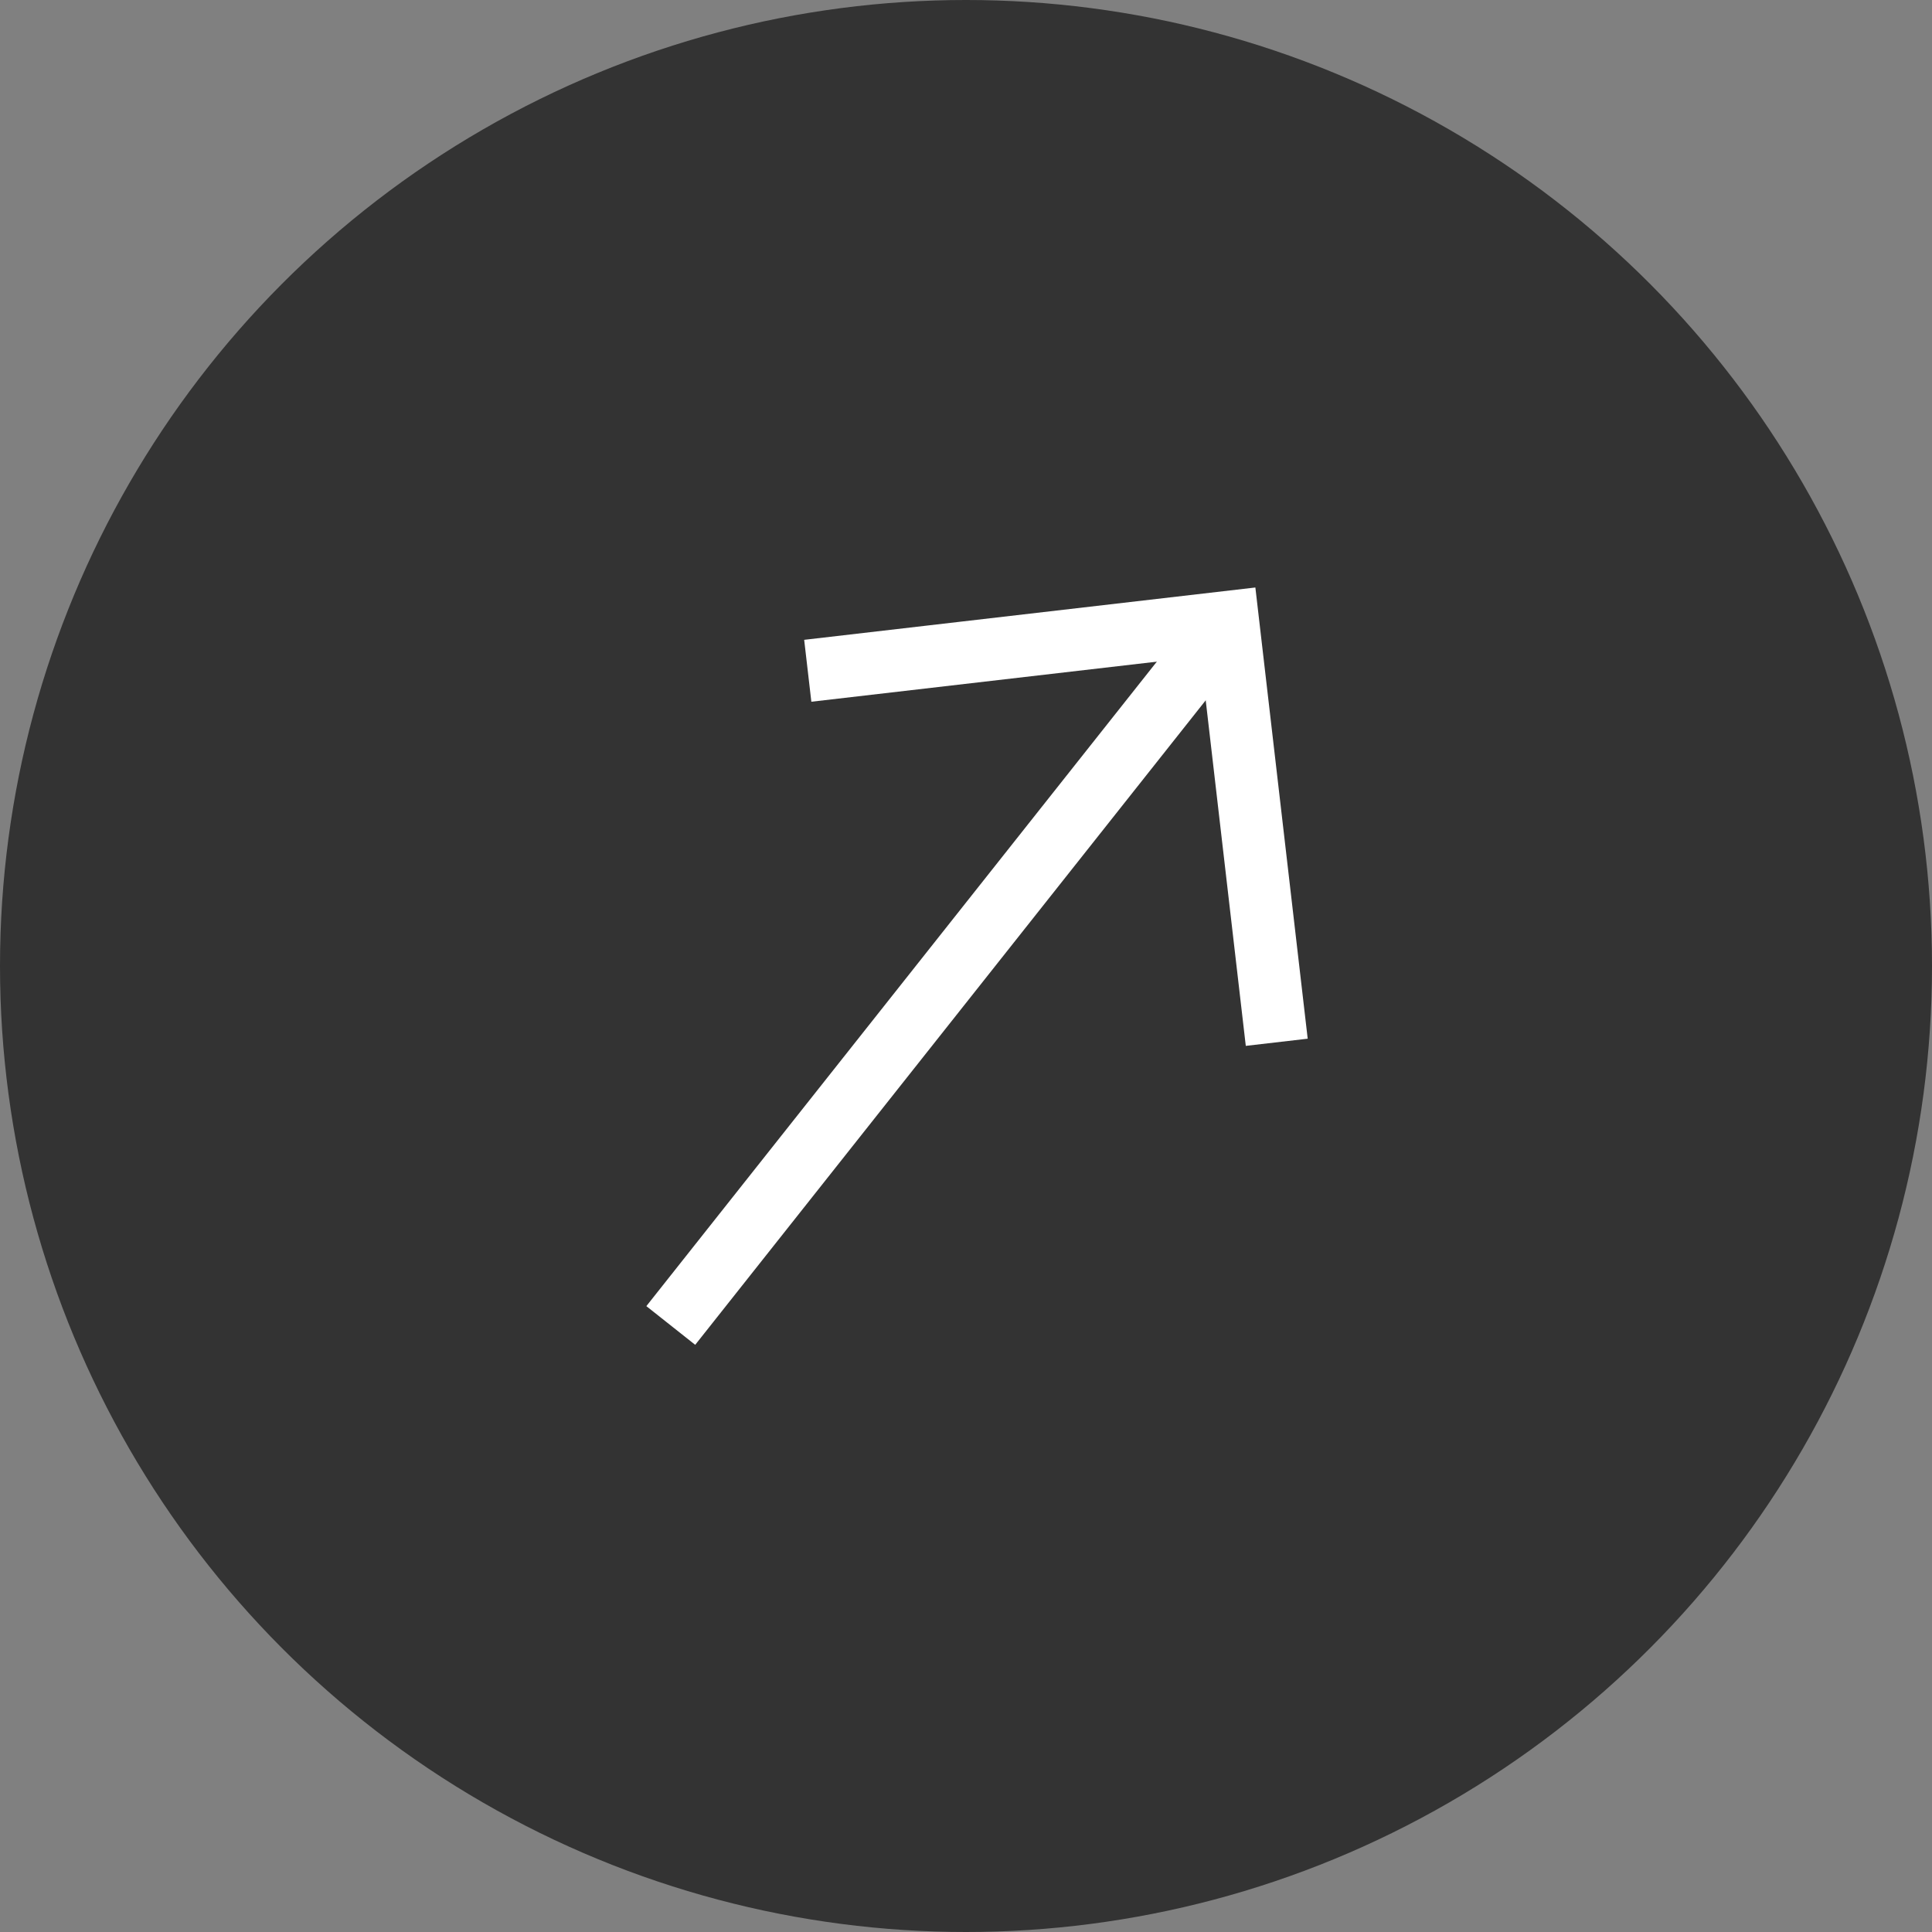
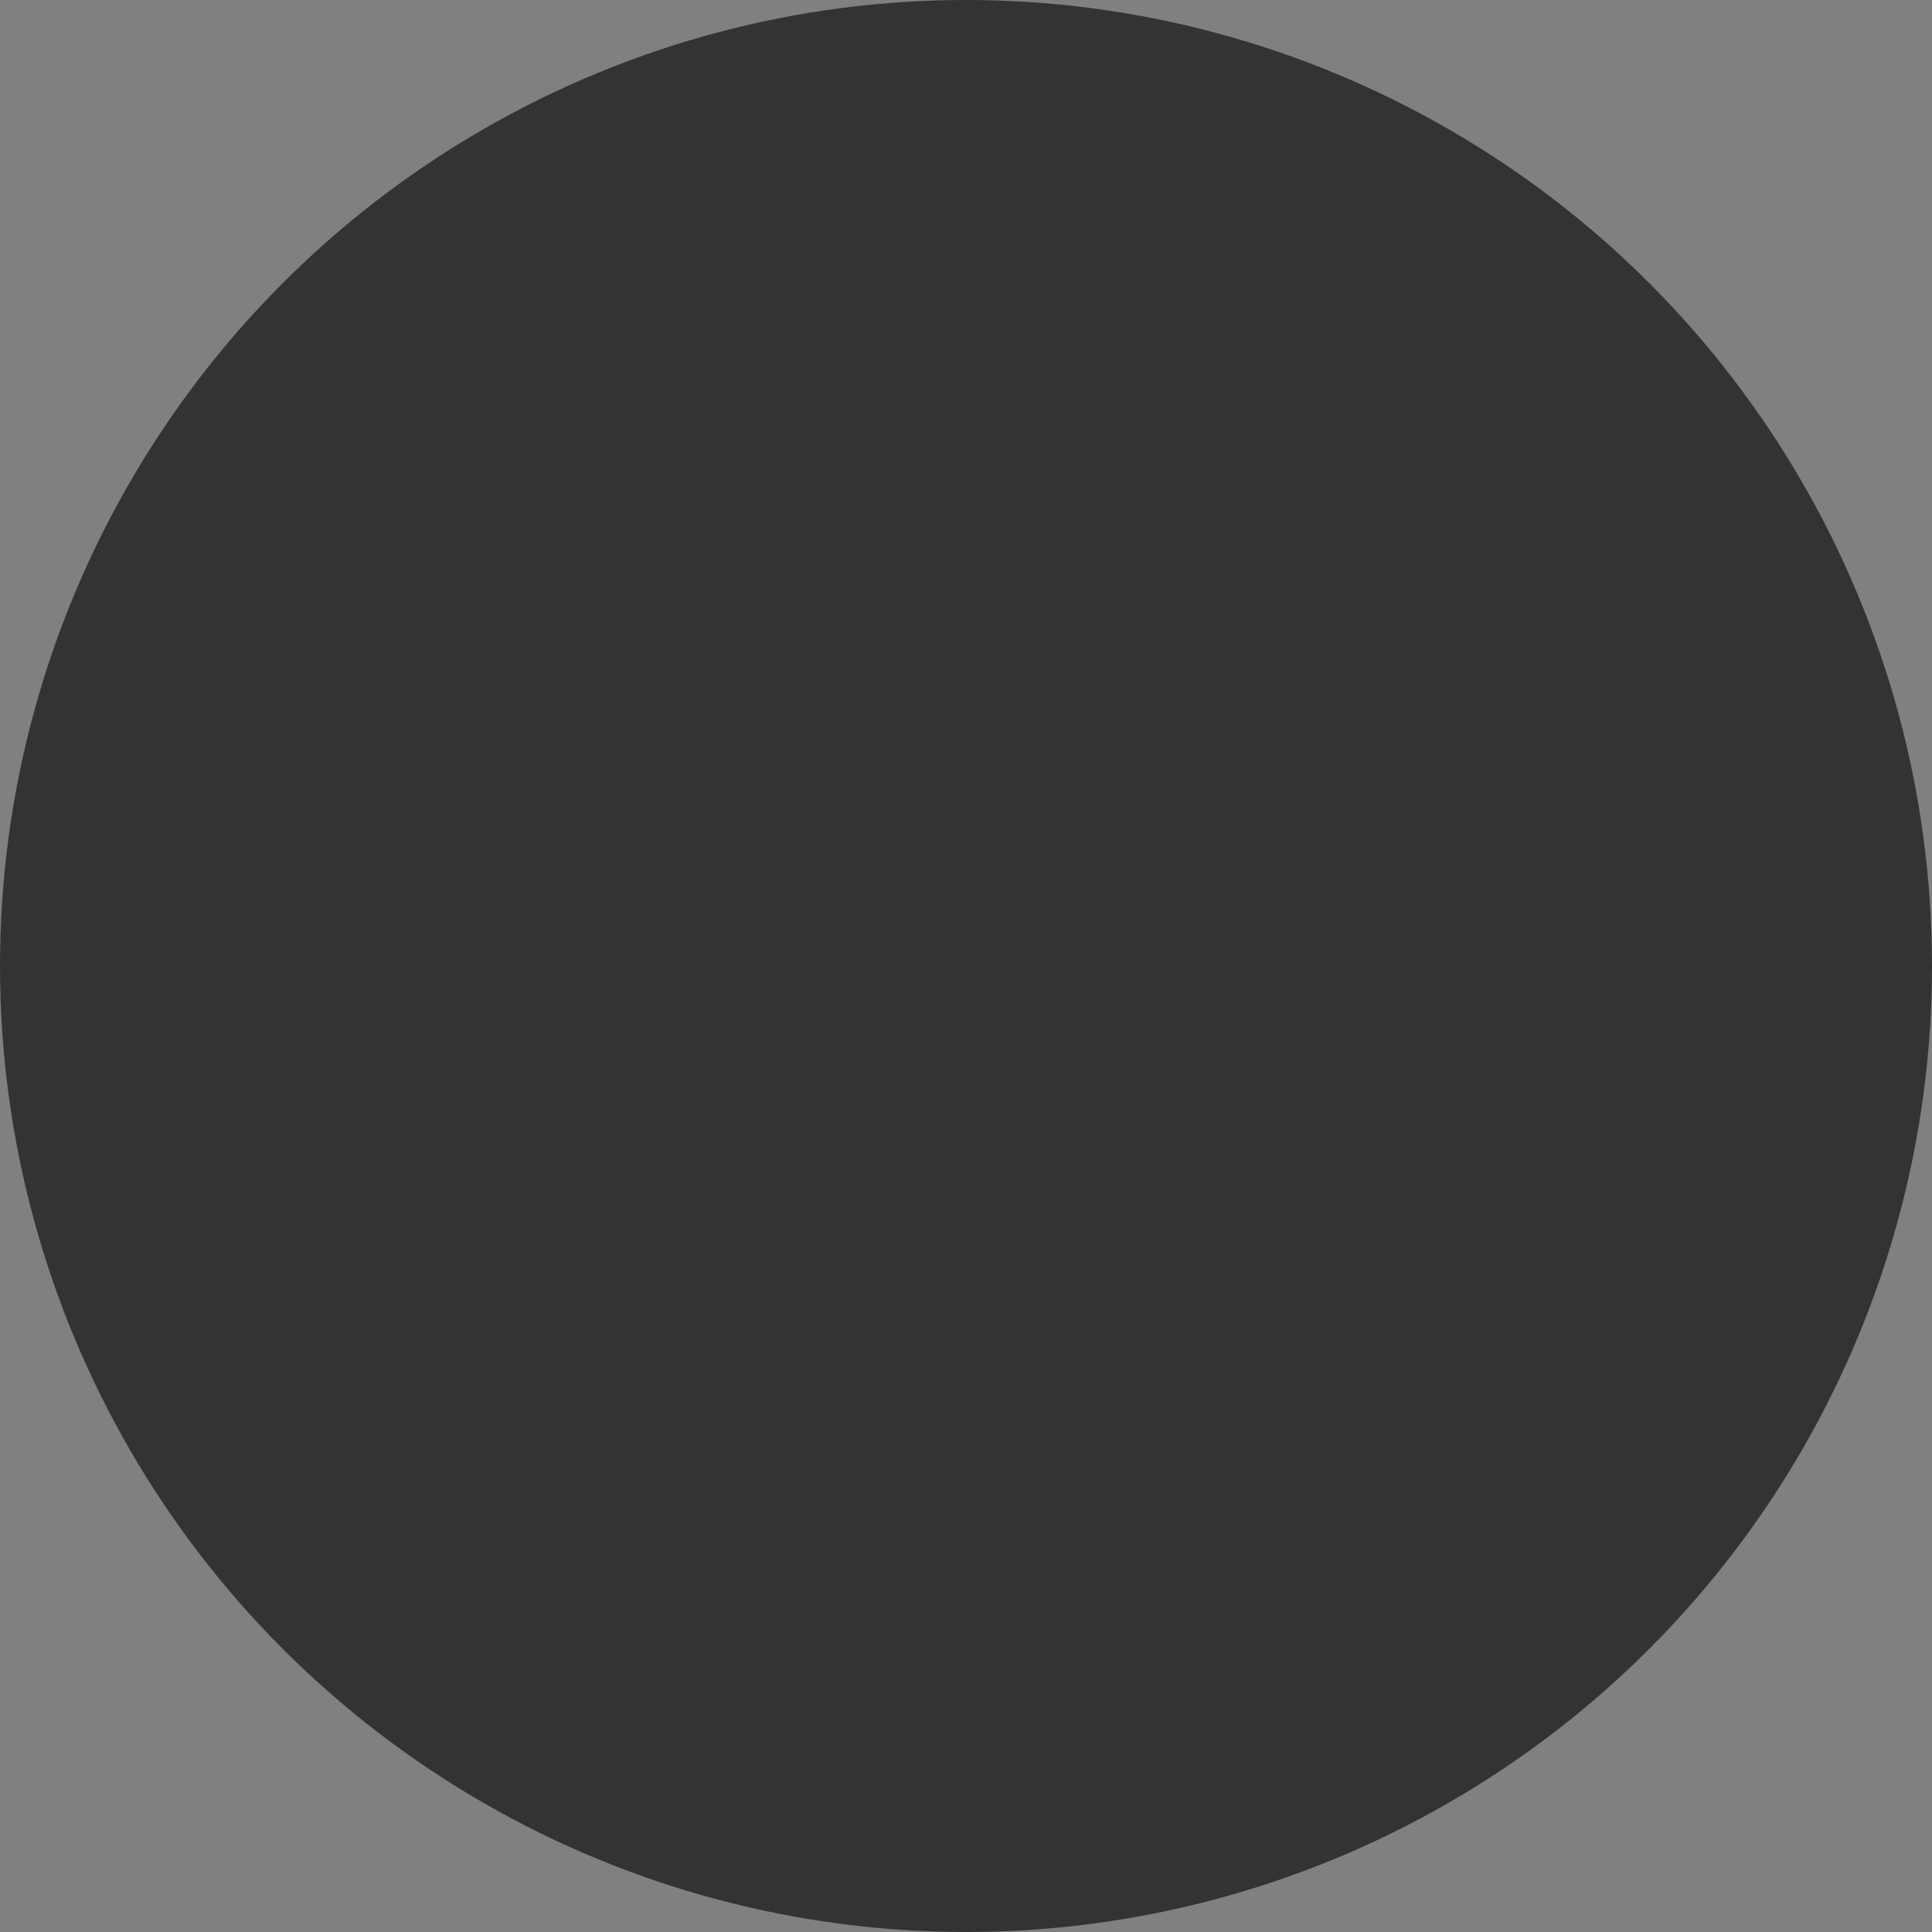
<svg xmlns="http://www.w3.org/2000/svg" width="31" height="31" viewBox="0 0 31 31" fill="none">
  <rect x="0" y="0" width="31" height="31" fill="#808080" stroke="none" />
  <circle cx="15.5" cy="15.5" r="15.5" fill="#333333" />
-   <path d="M12.961 10.763L19.704 9.981L20.486 16.724" stroke="white" strokeWidth="1.2" />
-   <path d="M10.763 21.268L19.704 9.98" stroke="white" strokeWidth="1.2" />
</svg>